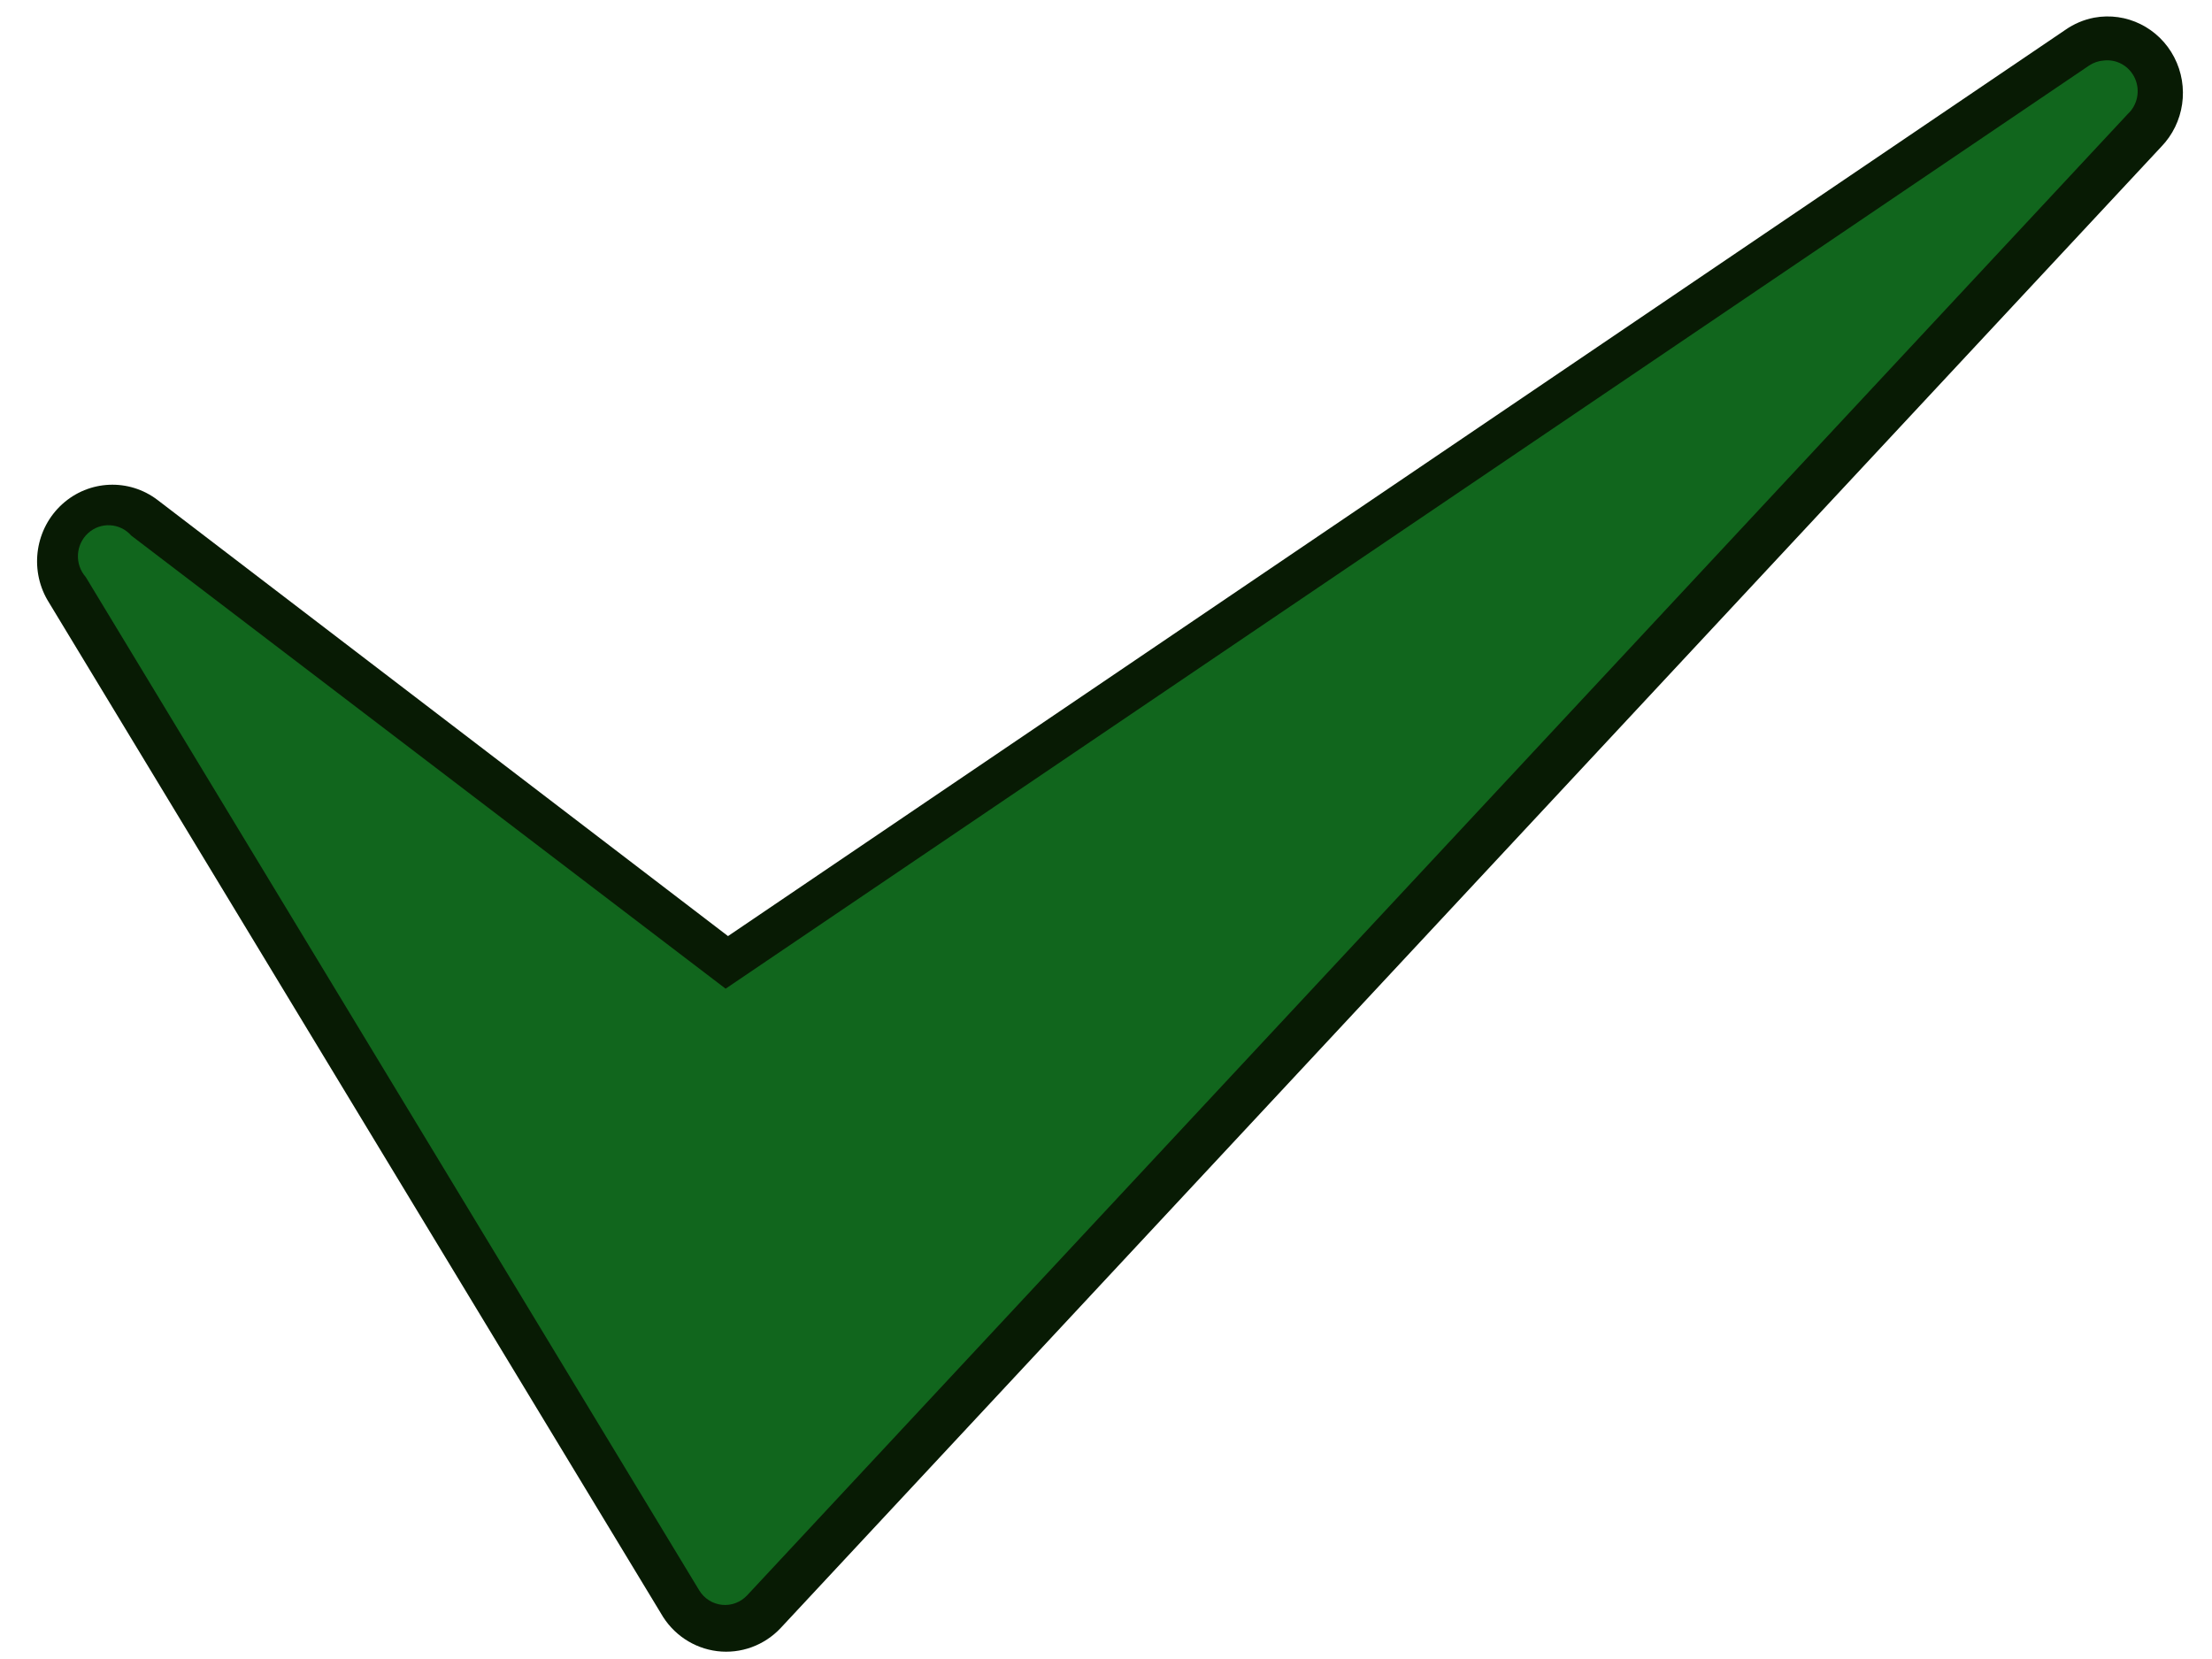
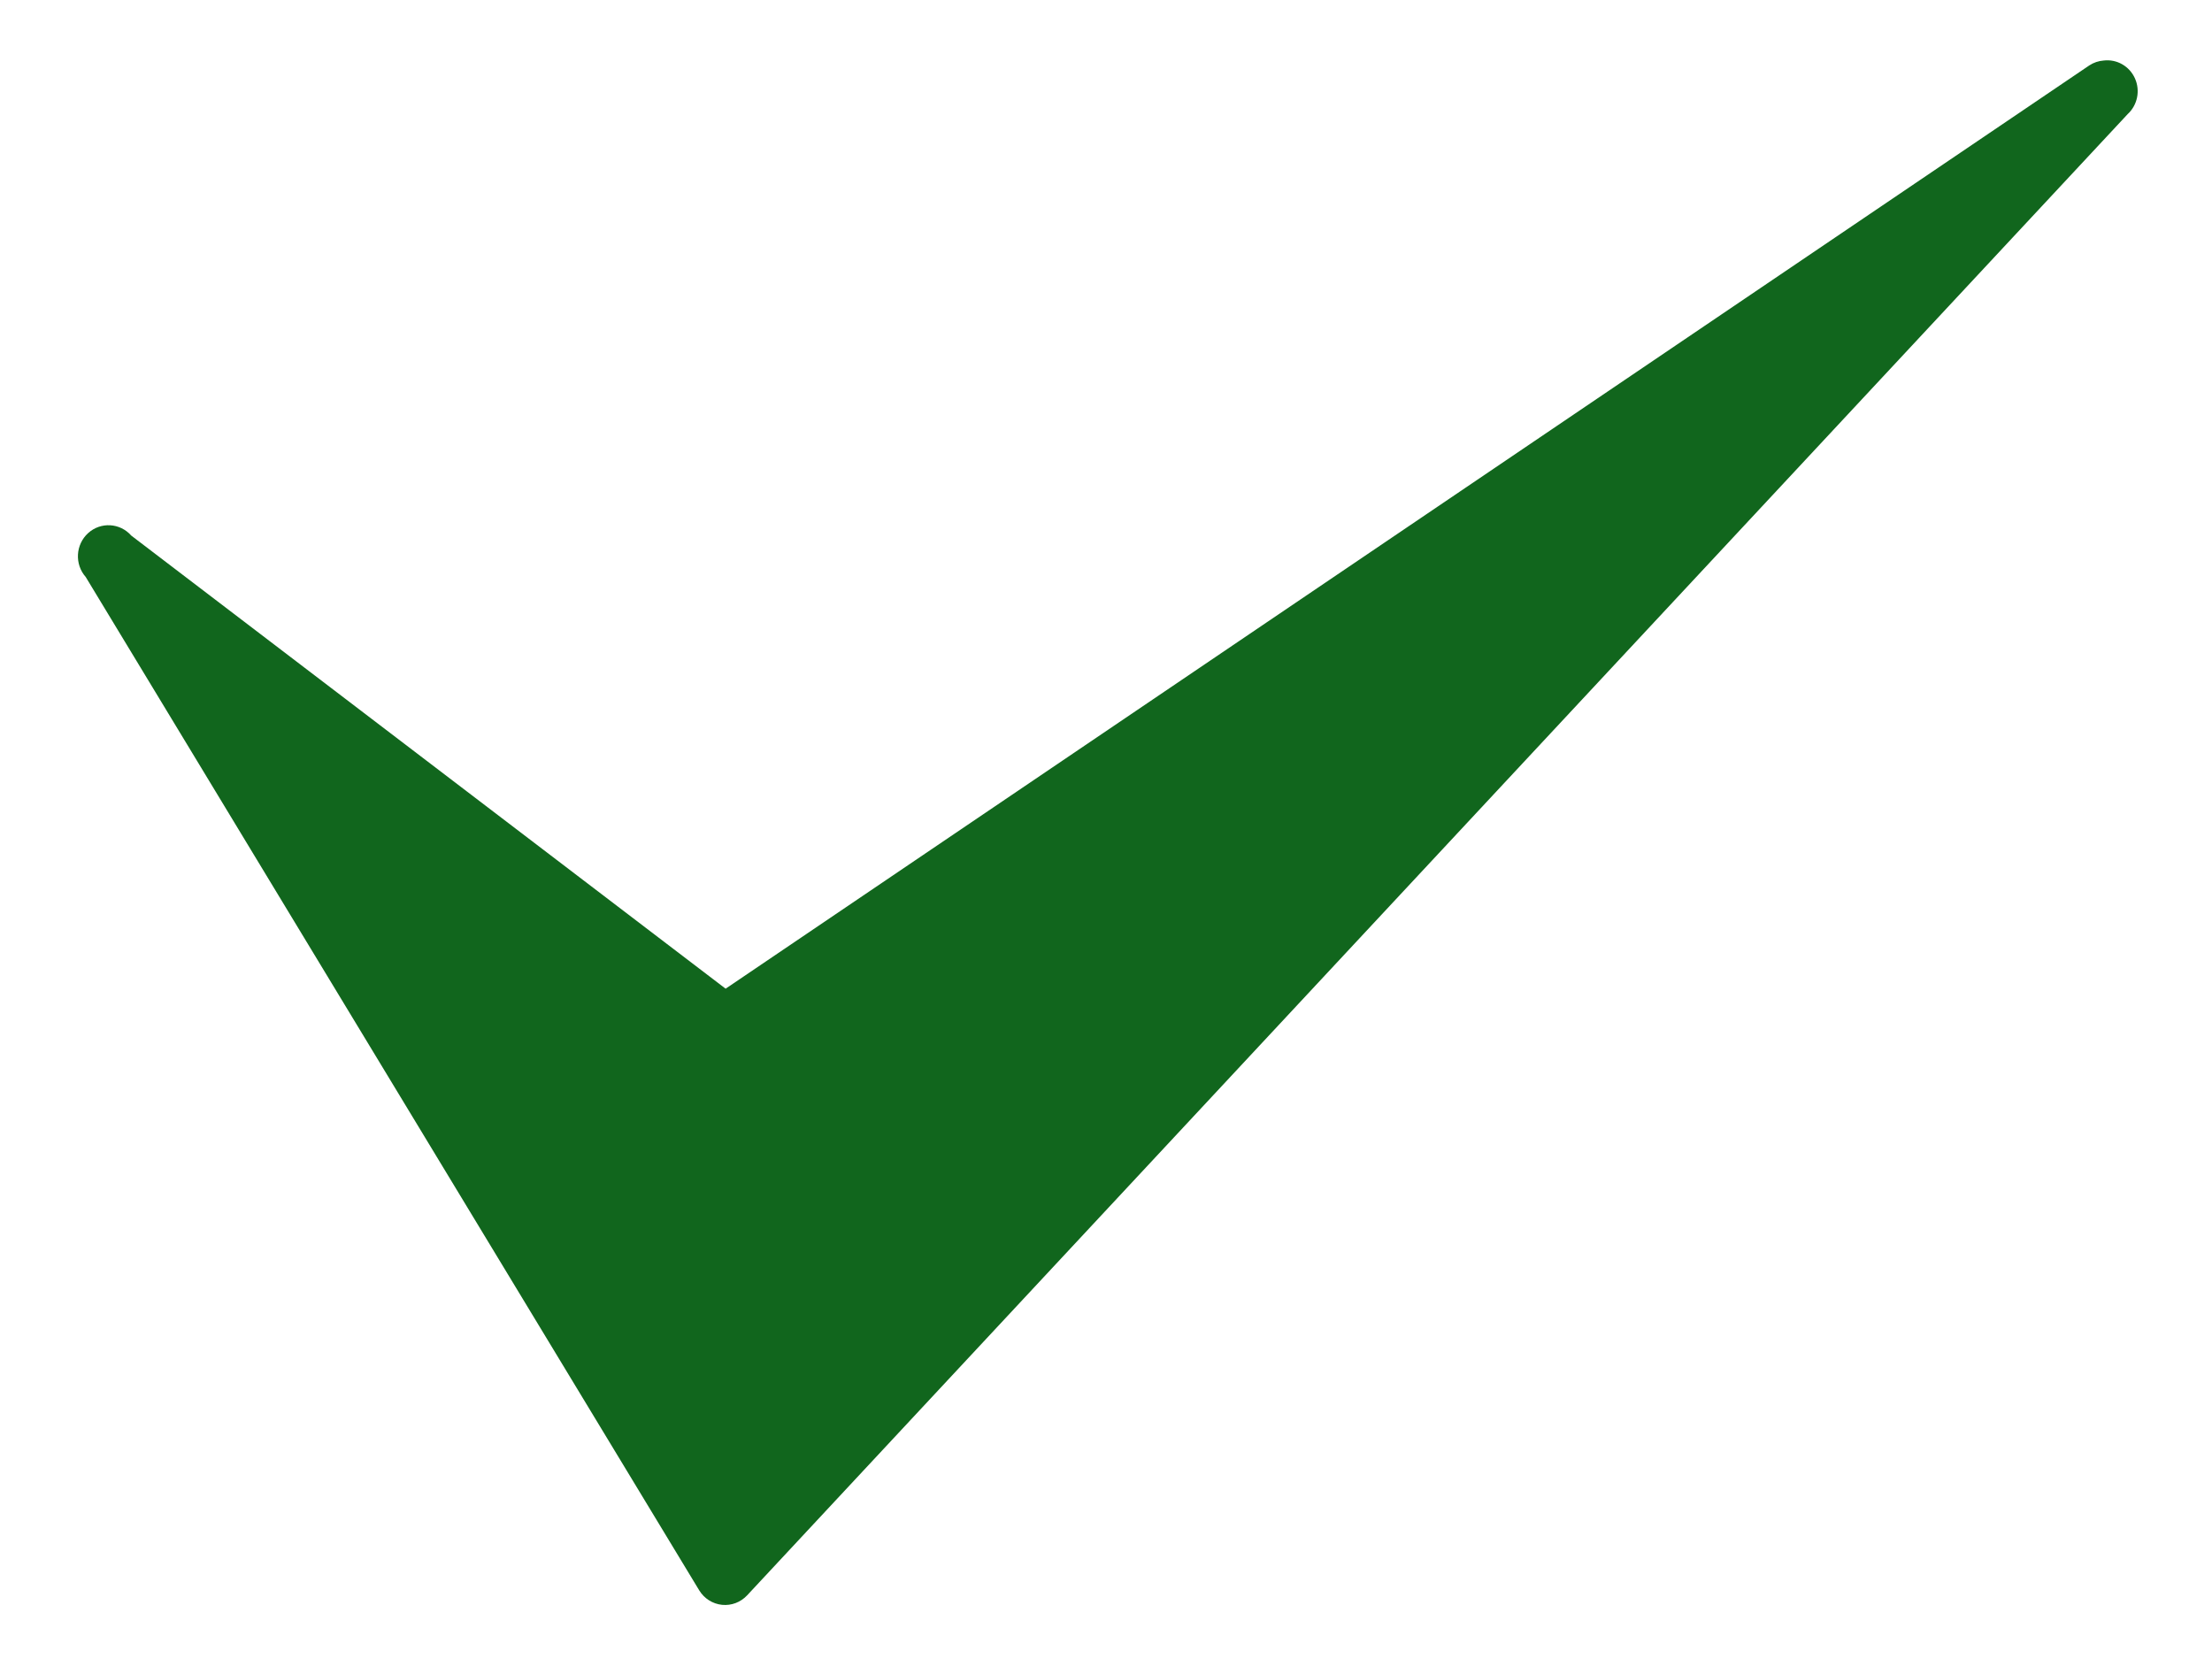
<svg xmlns="http://www.w3.org/2000/svg" xmlns:xlink="http://www.w3.org/1999/xlink" width="640" height="480">
  <title>Tick</title>
  <defs>
    <linearGradient id="linearGradient1315">
      <stop stop-color="#97ff82" id="stop1317" offset="0" />
      <stop stop-color="#ceff24" stop-opacity="0" id="stop1319" offset="1" />
    </linearGradient>
    <linearGradient id="linearGradient2122">
      <stop stop-color="#2edc32" id="stop2124" offset="0" />
      <stop stop-color="#11661d" id="stop2126" offset="1" />
    </linearGradient>
    <linearGradient id="linearGradient1364">
      <stop stop-color="#236b0d" id="stop1366" offset="0" />
      <stop stop-color="#081b04" id="stop1368" offset="1" />
    </linearGradient>
    <linearGradient y2="47.451" x2="84.911" y1="32.362" x1="74.911" gradientUnits="userSpaceOnUse" id="linearGradient1341" xlink:href="#linearGradient1364" />
    <linearGradient y2="43.714" x2="76.875" y1="34.429" x1="73.839" gradientUnits="userSpaceOnUse" id="linearGradient1343" xlink:href="#linearGradient2122" />
    <linearGradient y2="47.375" x2="85" y1="35.589" x1="72.946" gradientUnits="userSpaceOnUse" id="linearGradient1345" xlink:href="#linearGradient1315" />
  </defs>
  <g>
    <title>Layer 1</title>
    <g id="layer1">
      <g id="g1330">
-         <path fill="url(#linearGradient1341)" fill-rule="nonzero" stroke-width="97.655" stroke-linecap="round" stroke-linejoin="round" stroke-miterlimit="4" d="m605.891,5.115c-2.985,0.572 -5.819,1.773 -8.321,3.524l-386.933,262.201l-165.036,-126.167c-8.299,-6.328 -19.836,-5.832 -27.581,1.184c-7.745,7.016 -9.55,18.609 -4.317,27.714l177.518,293.214c3.429,6.056 9.468,10.112 16.293,10.945c6.825,0.833 13.637,-1.657 18.378,-6.716l399.415,-428.544c6.677,-6.879 8.198,-17.364 3.757,-25.909c-4.441,-8.545 -13.819,-13.178 -23.173,-11.448z" id="path1362" />
        <path fill="url(#linearGradient1343)" fill-rule="nonzero" stroke-width="97.655" stroke-linecap="round" stroke-linejoin="round" stroke-miterlimit="4" d="m608.665,17.513c-1.482,0.105 -2.913,0.59 -4.161,1.41l-394.561,267.135l-171.97,-131.101c-3.255,-3.698 -8.843,-4.014 -12.482,-0.705c-3.638,3.309 -3.949,8.989 -0.693,12.687l177.518,293.214c1.441,2.356 3.877,3.899 6.593,4.175c2.716,0.276 5.404,-0.746 7.276,-2.765l399.415,-428.544c2.841,-2.609 3.695,-6.787 2.11,-10.33c-1.584,-3.543 -5.242,-5.636 -9.044,-5.176z" id="path2120" />
-         <path fill="url(#linearGradient1345)" fill-rule="nonzero" stroke-width="97.655" stroke-linecap="round" stroke-linejoin="round" stroke-miterlimit="4" d="m607.278,28.79l-397.334,269.25l-175.437,-133.92l176.131,290.395l396.641,-425.725z" id="path1323" />
      </g>
    </g>
  </g>
</svg>